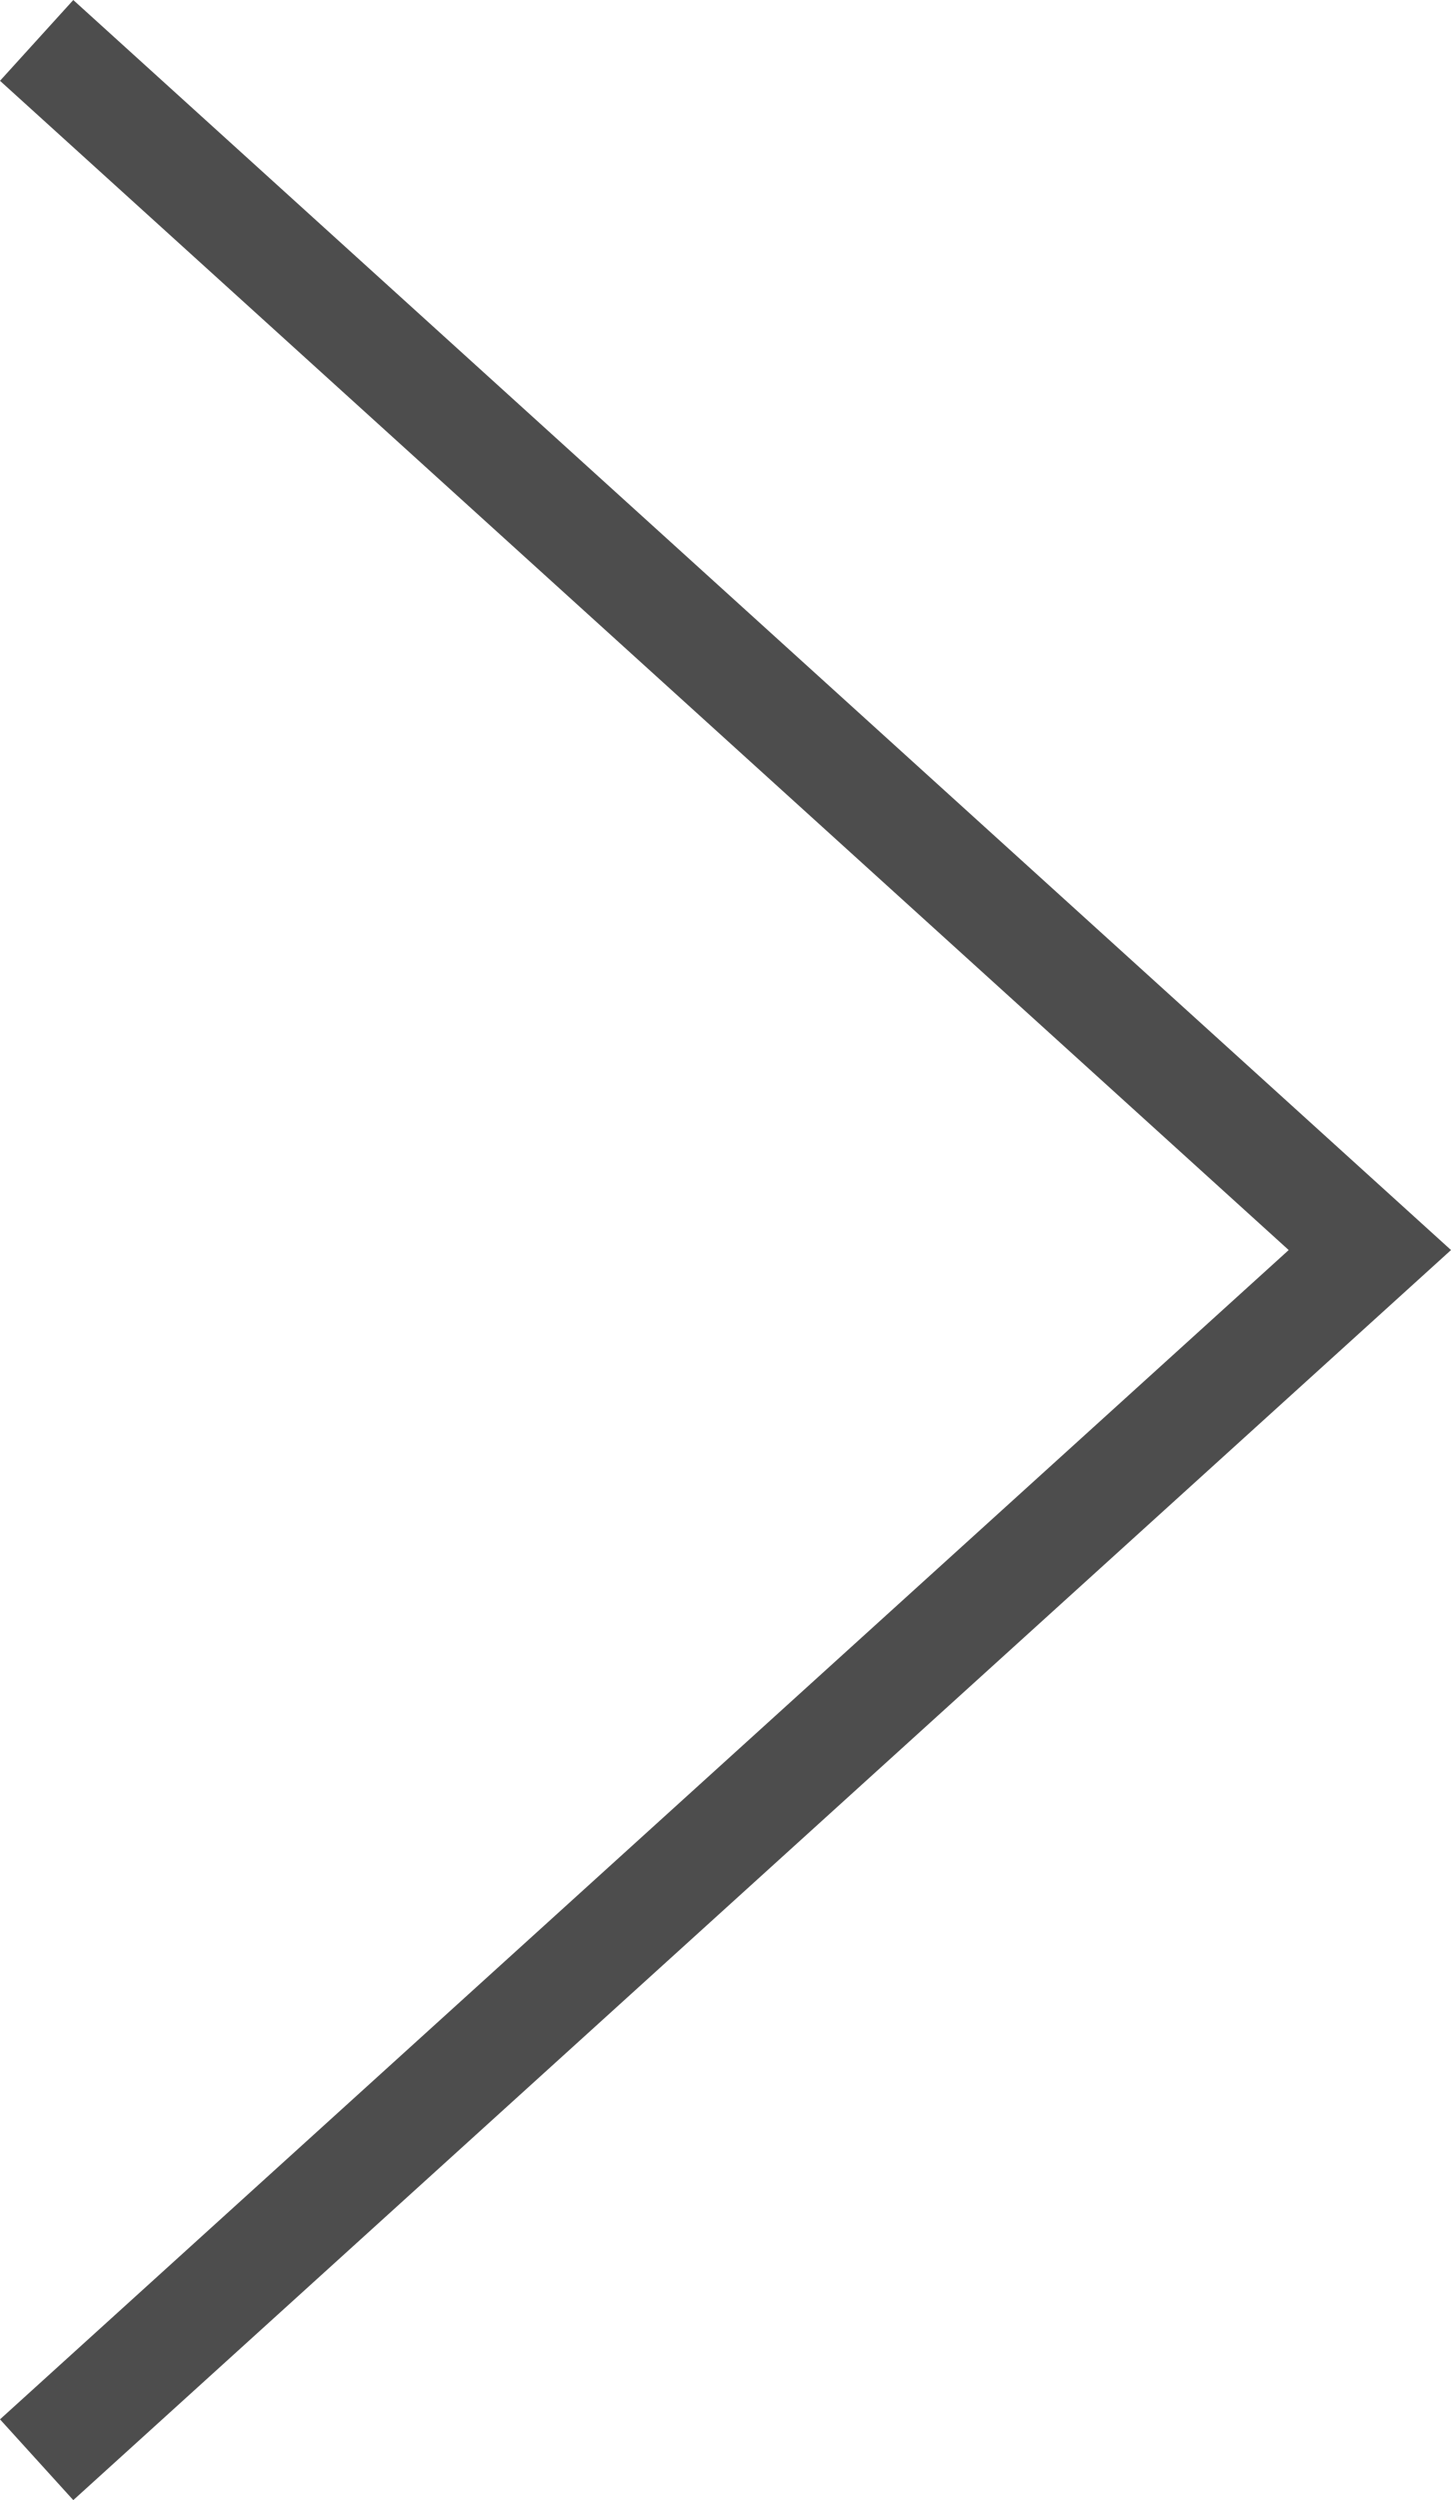
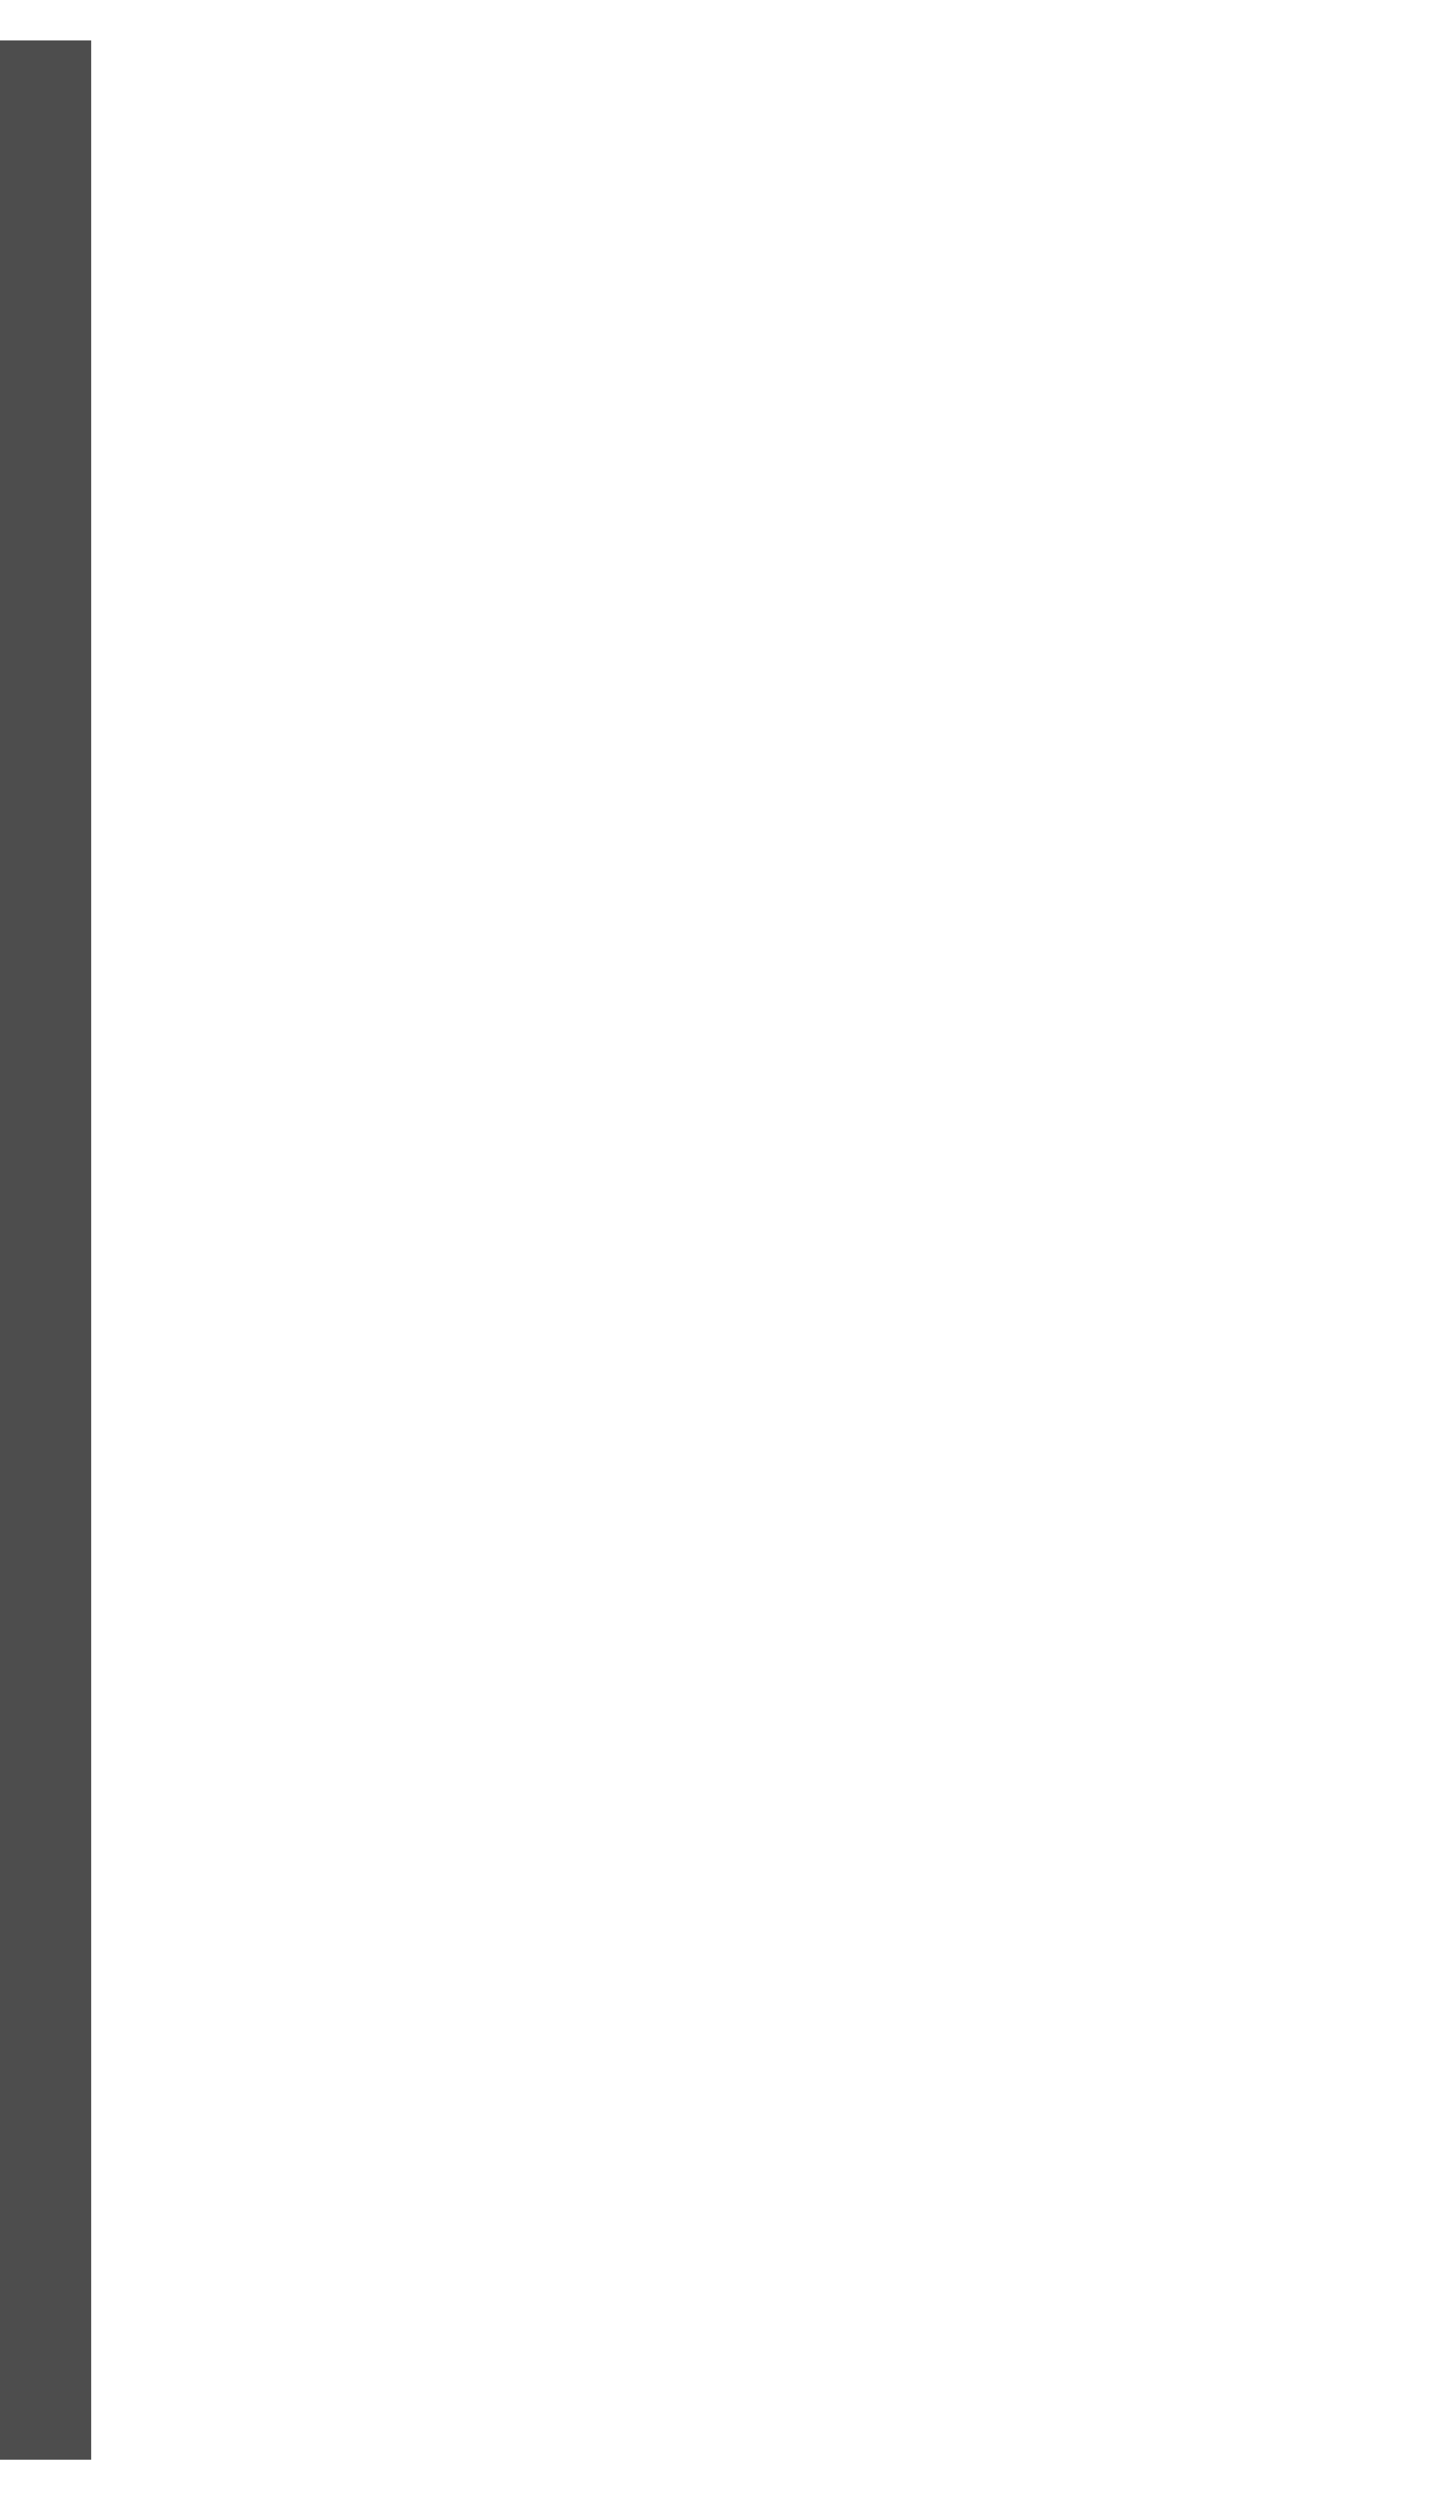
<svg xmlns="http://www.w3.org/2000/svg" id="レイヤー_1" data-name="レイヤー 1" viewBox="0 0 26.608 45.842">
-   <path fill="none" stroke="#4d4d4d" stroke-miterlimit="10" stroke-width="2" d="M.672.741l24.448 22.18L.672 45.102" />
+   <path fill="none" stroke="#4d4d4d" stroke-miterlimit="10" stroke-width="2" d="M.672.741L.672 45.102" />
</svg>